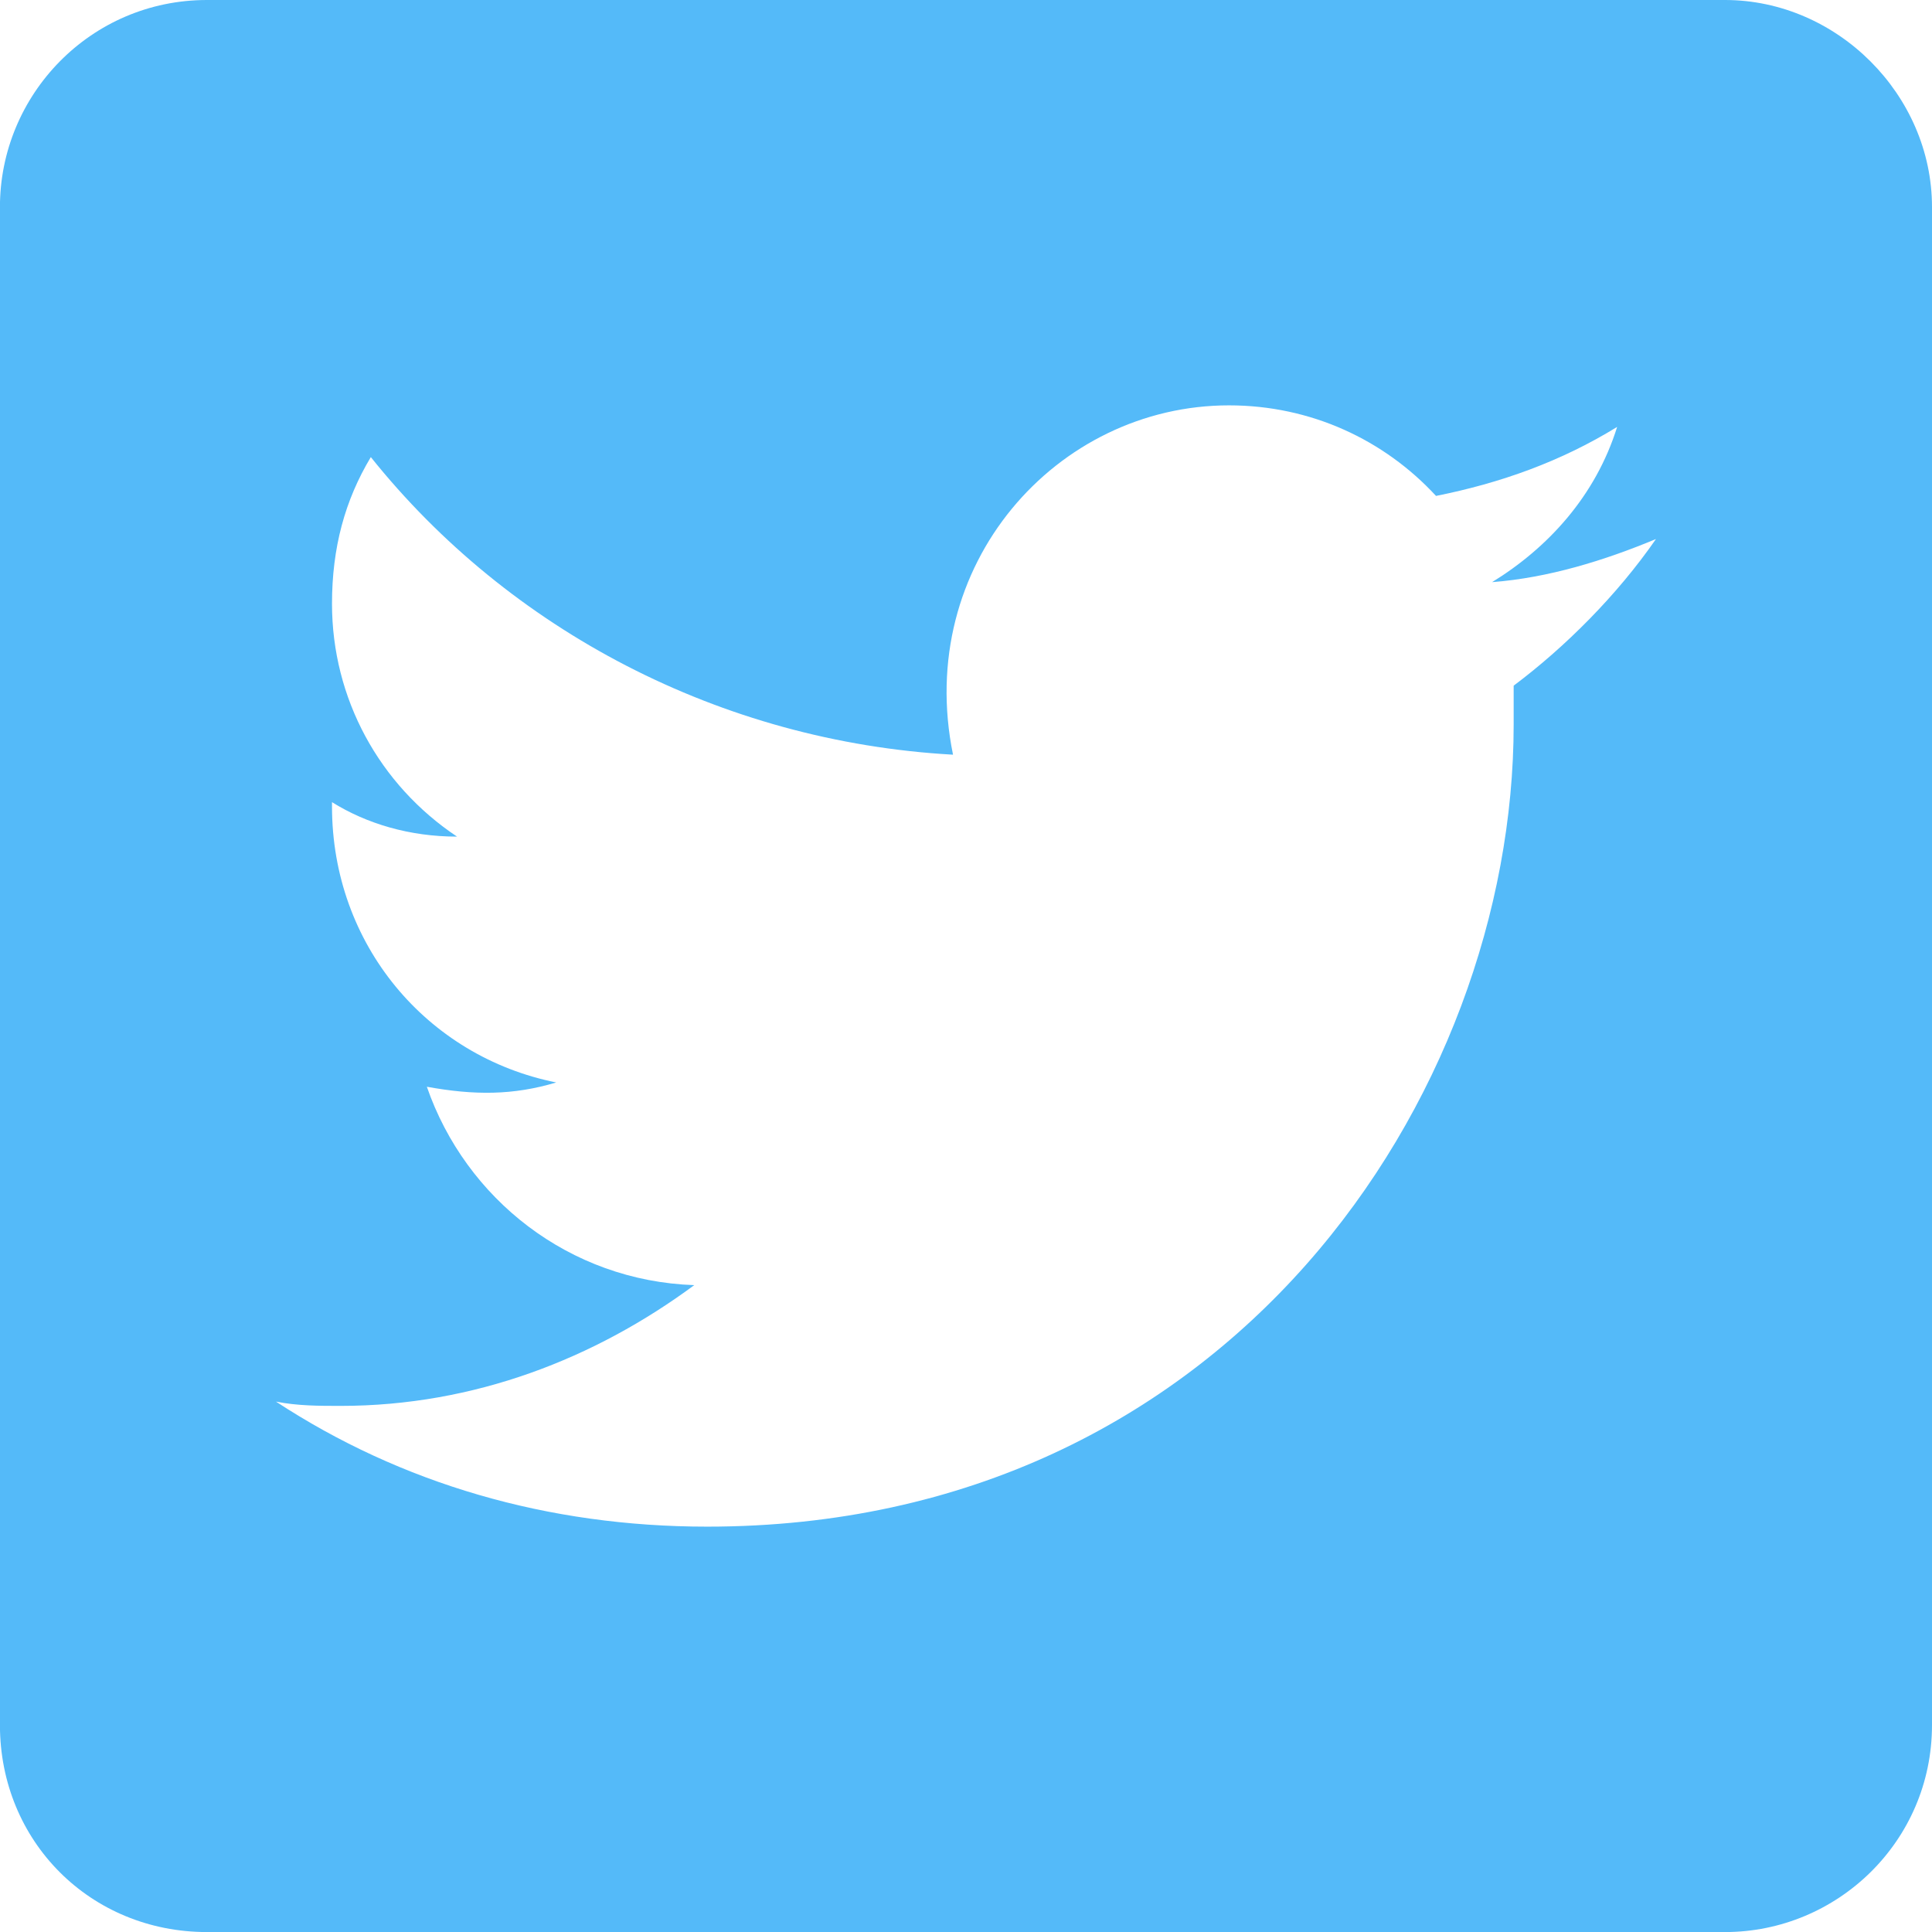
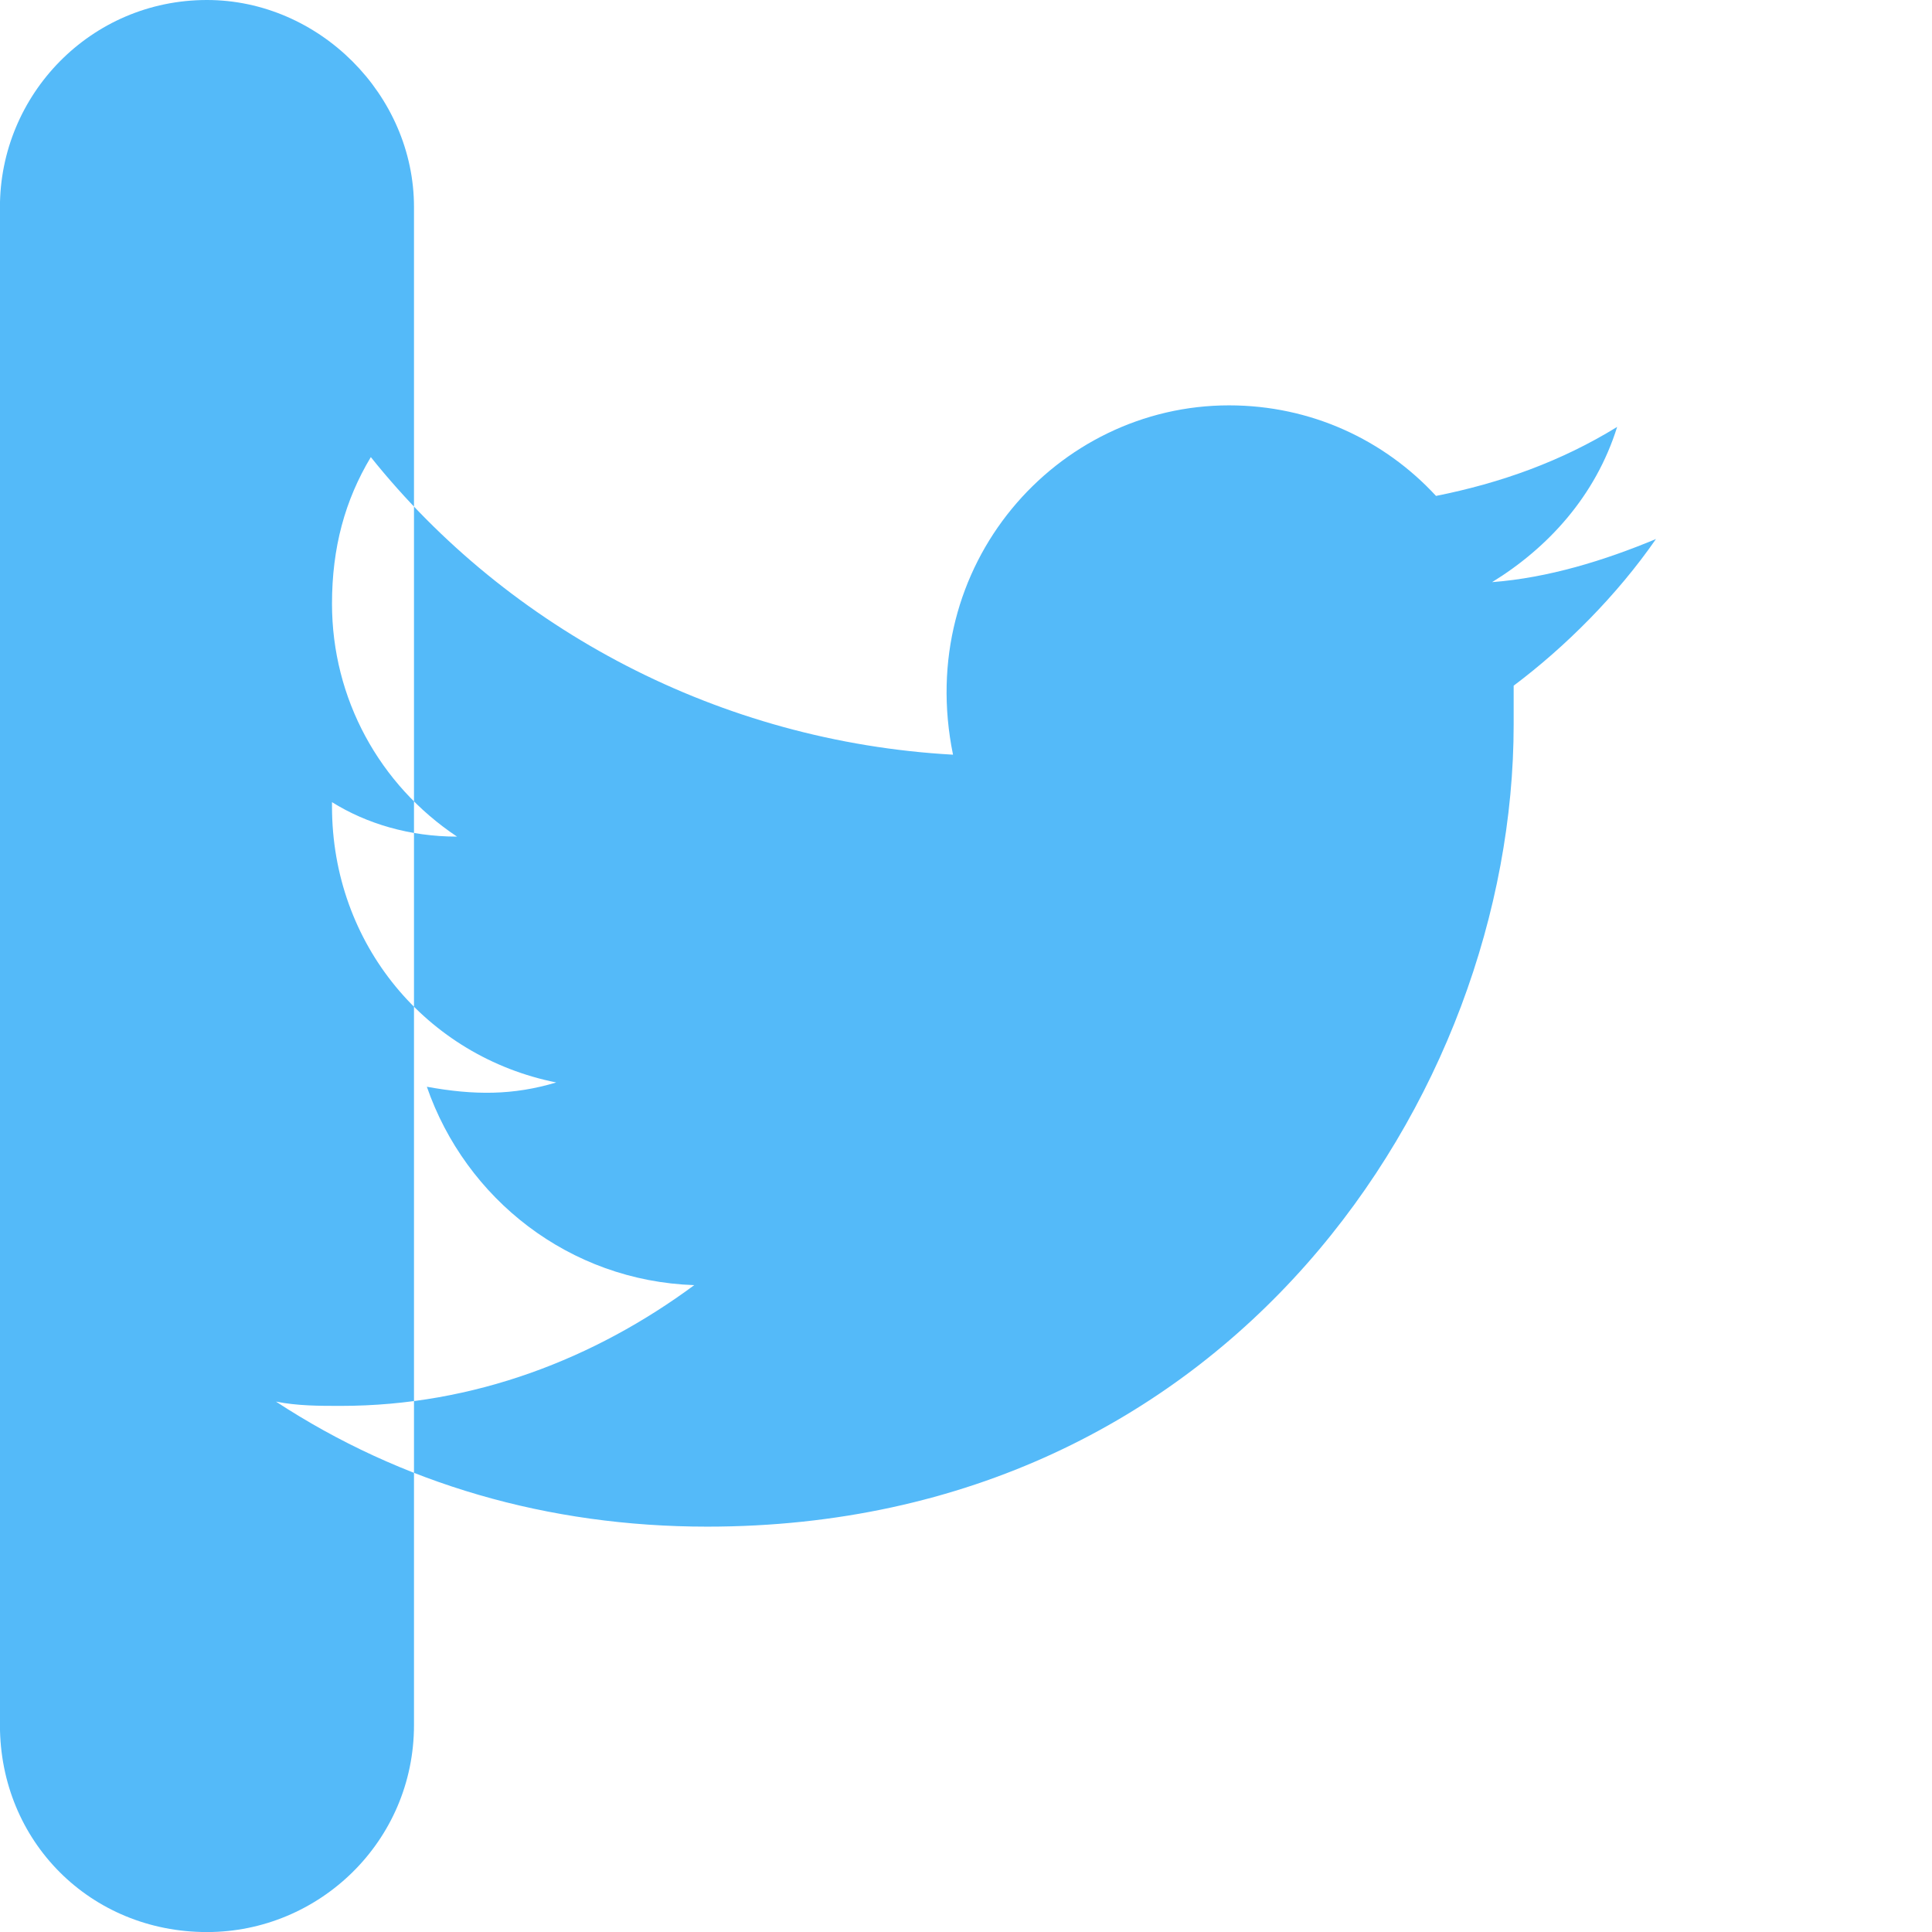
<svg xmlns="http://www.w3.org/2000/svg" fill="none" height="32" viewBox="0 0 32 32" width="32">
-   <path d="m28.571 0h-25.143c-1.929 0-3.429 1.571-3.429 3.429v25.143c0 1.929 1.5 3.429 3.429 3.429h25.143c1.857 0 3.429-1.5 3.429-3.429v-25.143c0-1.857-1.571-3.429-3.429-3.429zm-3.5 11.357v.643c0 6.143-4.714 13.286-13.357 13.286-2.643 0-5.071-.714-7.143-2.071.357.071.714.071 1.071.071 2.214 0 4.214-.786 5.857-2-2.071-.071-3.786-1.429-4.429-3.286.786.143 1.429.143 2.143-.071-2.143-.429-3.714-2.286-3.714-4.572v-.071c.571.357 1.286.571 2.071.571-1.286-.857-2.071-2.286-2.071-3.857 0-.929.214-1.714.643-2.429 2.286 2.857 5.786 4.714 9.643 4.929-.643-3.143 1.714-5.786 4.571-5.786 1.357 0 2.571.571 3.429 1.5 1.071-.214 2.071-.571 3-1.143-.357 1.143-1.143 2-2.071 2.571.929-.071 1.857-.357 2.714-.714-.643.929-1.5 1.786-2.357 2.429z" fill="#54baf9" />
+   <path d="m28.571 0h-25.143c-1.929 0-3.429 1.571-3.429 3.429v25.143c0 1.929 1.5 3.429 3.429 3.429c1.857 0 3.429-1.5 3.429-3.429v-25.143c0-1.857-1.571-3.429-3.429-3.429zm-3.5 11.357v.643c0 6.143-4.714 13.286-13.357 13.286-2.643 0-5.071-.714-7.143-2.071.357.071.714.071 1.071.071 2.214 0 4.214-.786 5.857-2-2.071-.071-3.786-1.429-4.429-3.286.786.143 1.429.143 2.143-.071-2.143-.429-3.714-2.286-3.714-4.572v-.071c.571.357 1.286.571 2.071.571-1.286-.857-2.071-2.286-2.071-3.857 0-.929.214-1.714.643-2.429 2.286 2.857 5.786 4.714 9.643 4.929-.643-3.143 1.714-5.786 4.571-5.786 1.357 0 2.571.571 3.429 1.5 1.071-.214 2.071-.571 3-1.143-.357 1.143-1.143 2-2.071 2.571.929-.071 1.857-.357 2.714-.714-.643.929-1.5 1.786-2.357 2.429z" fill="#54baf9" />
</svg>